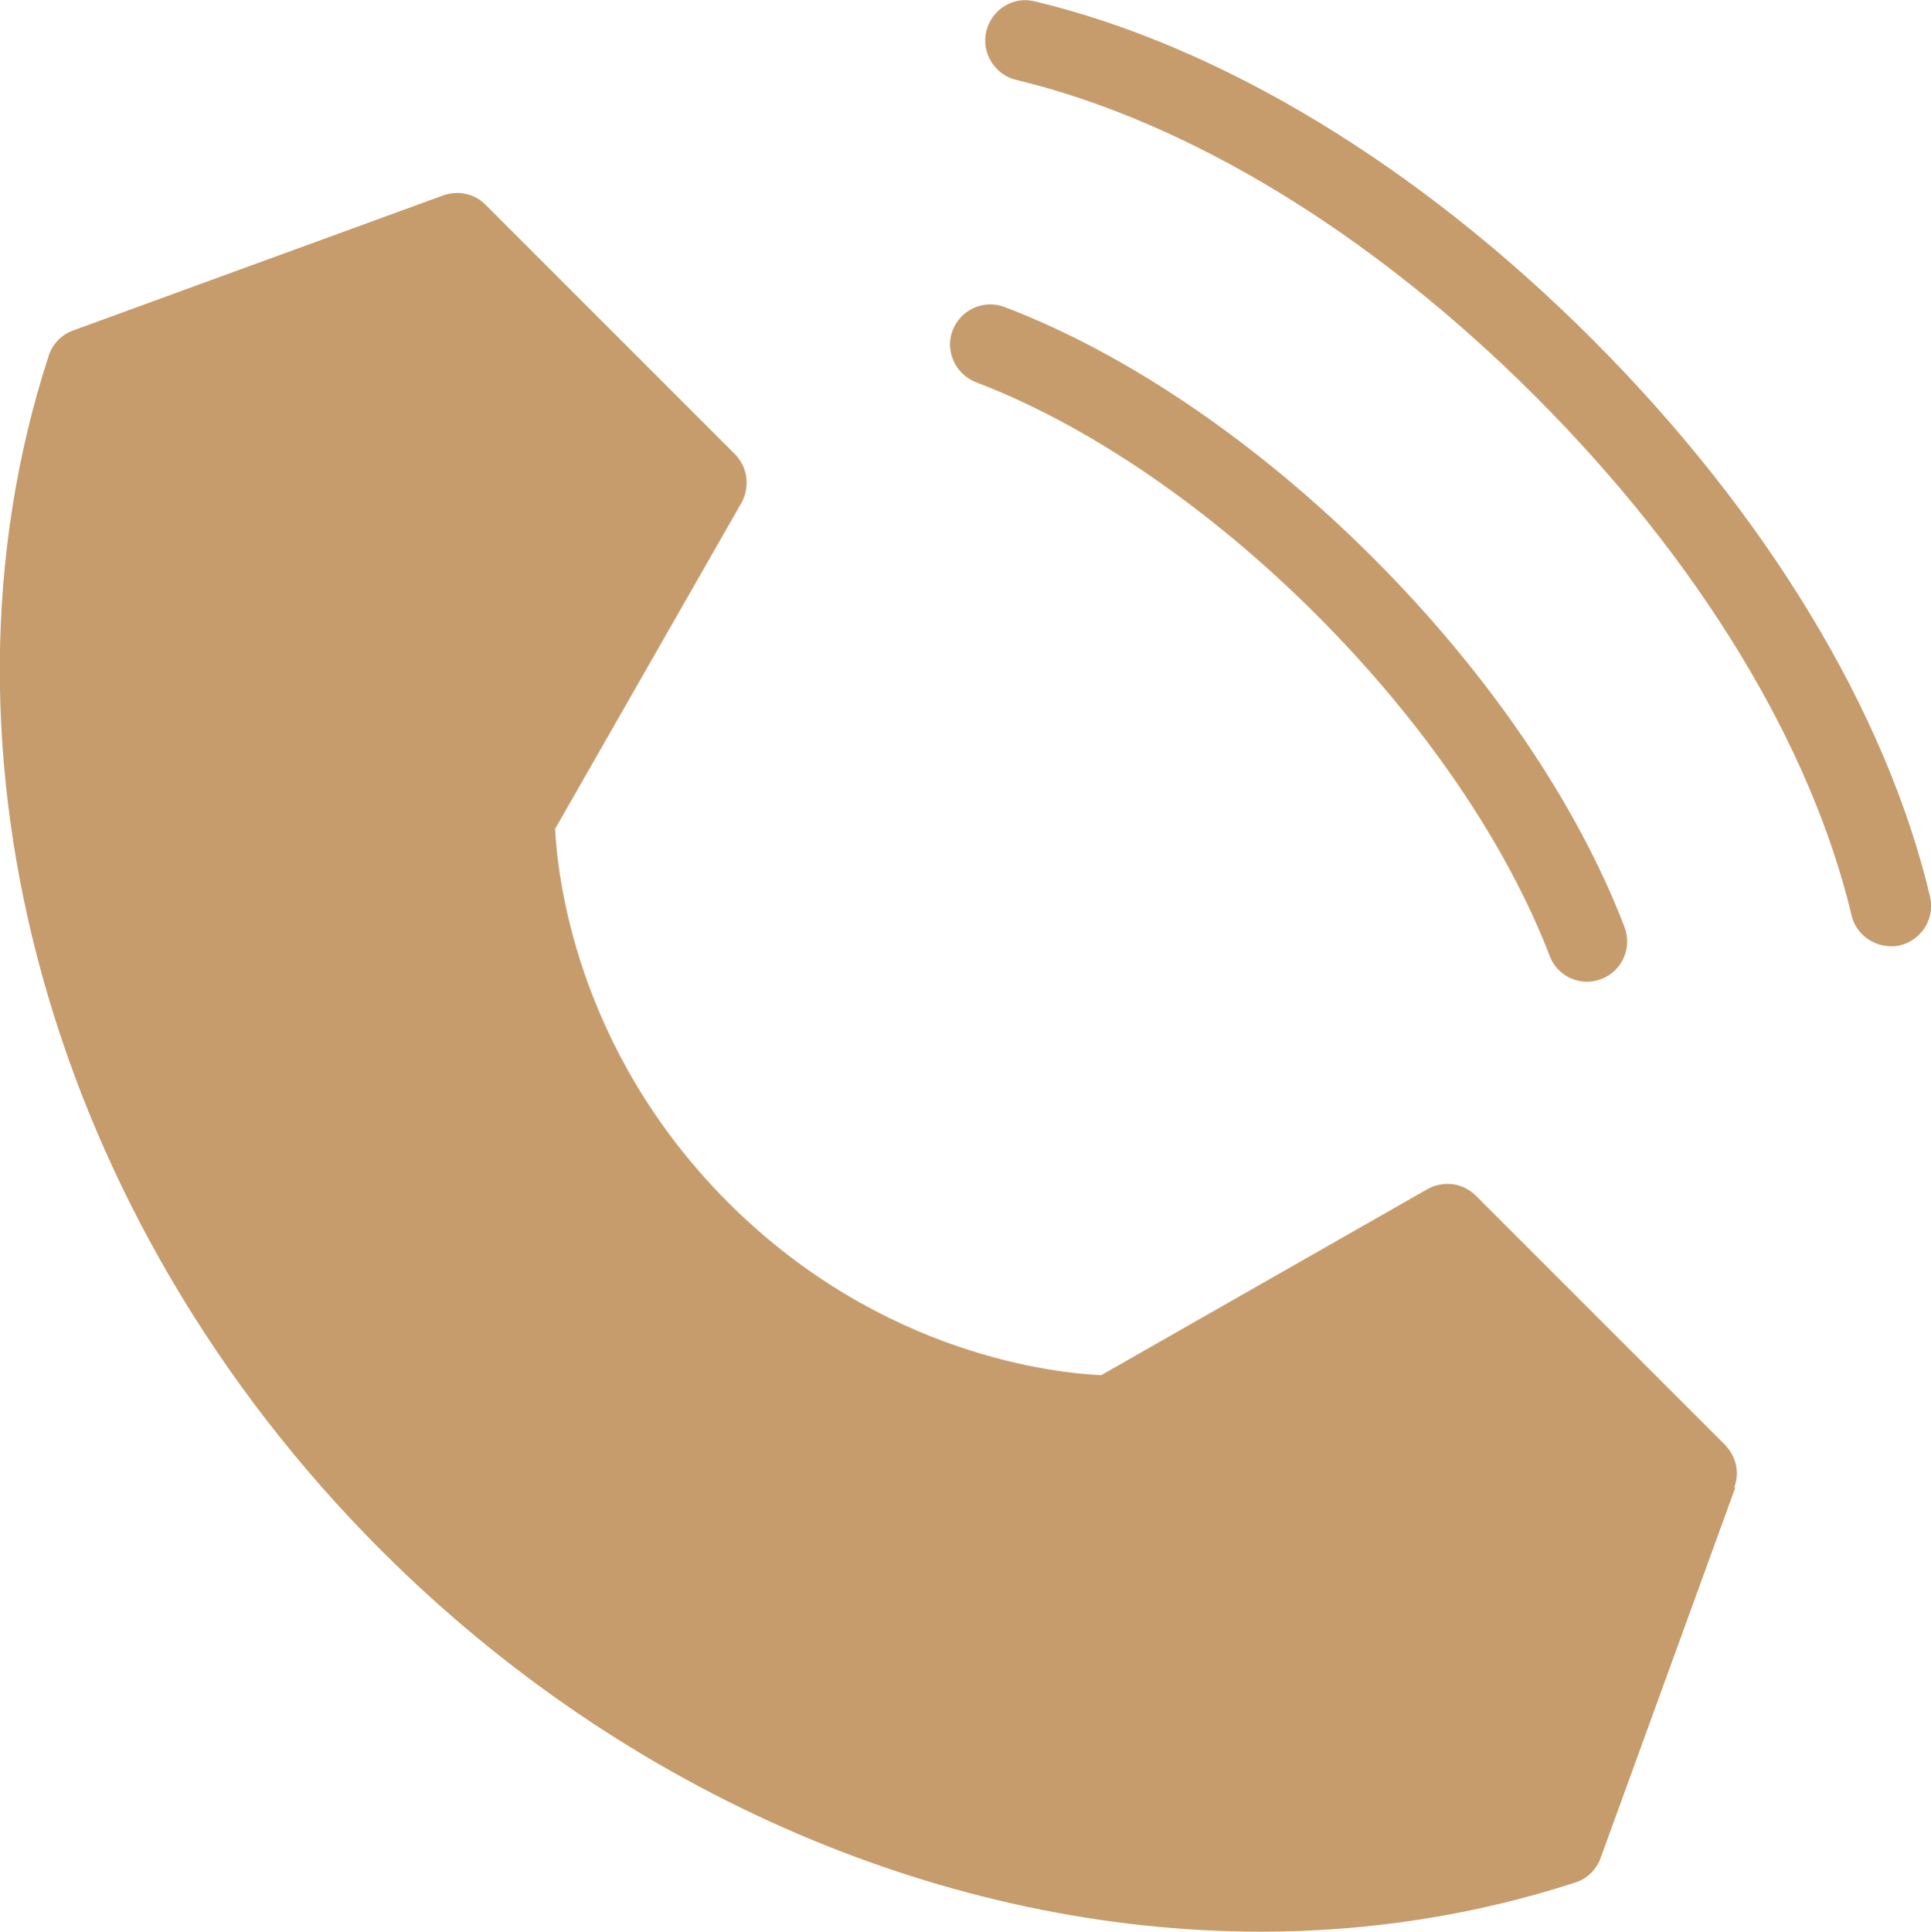
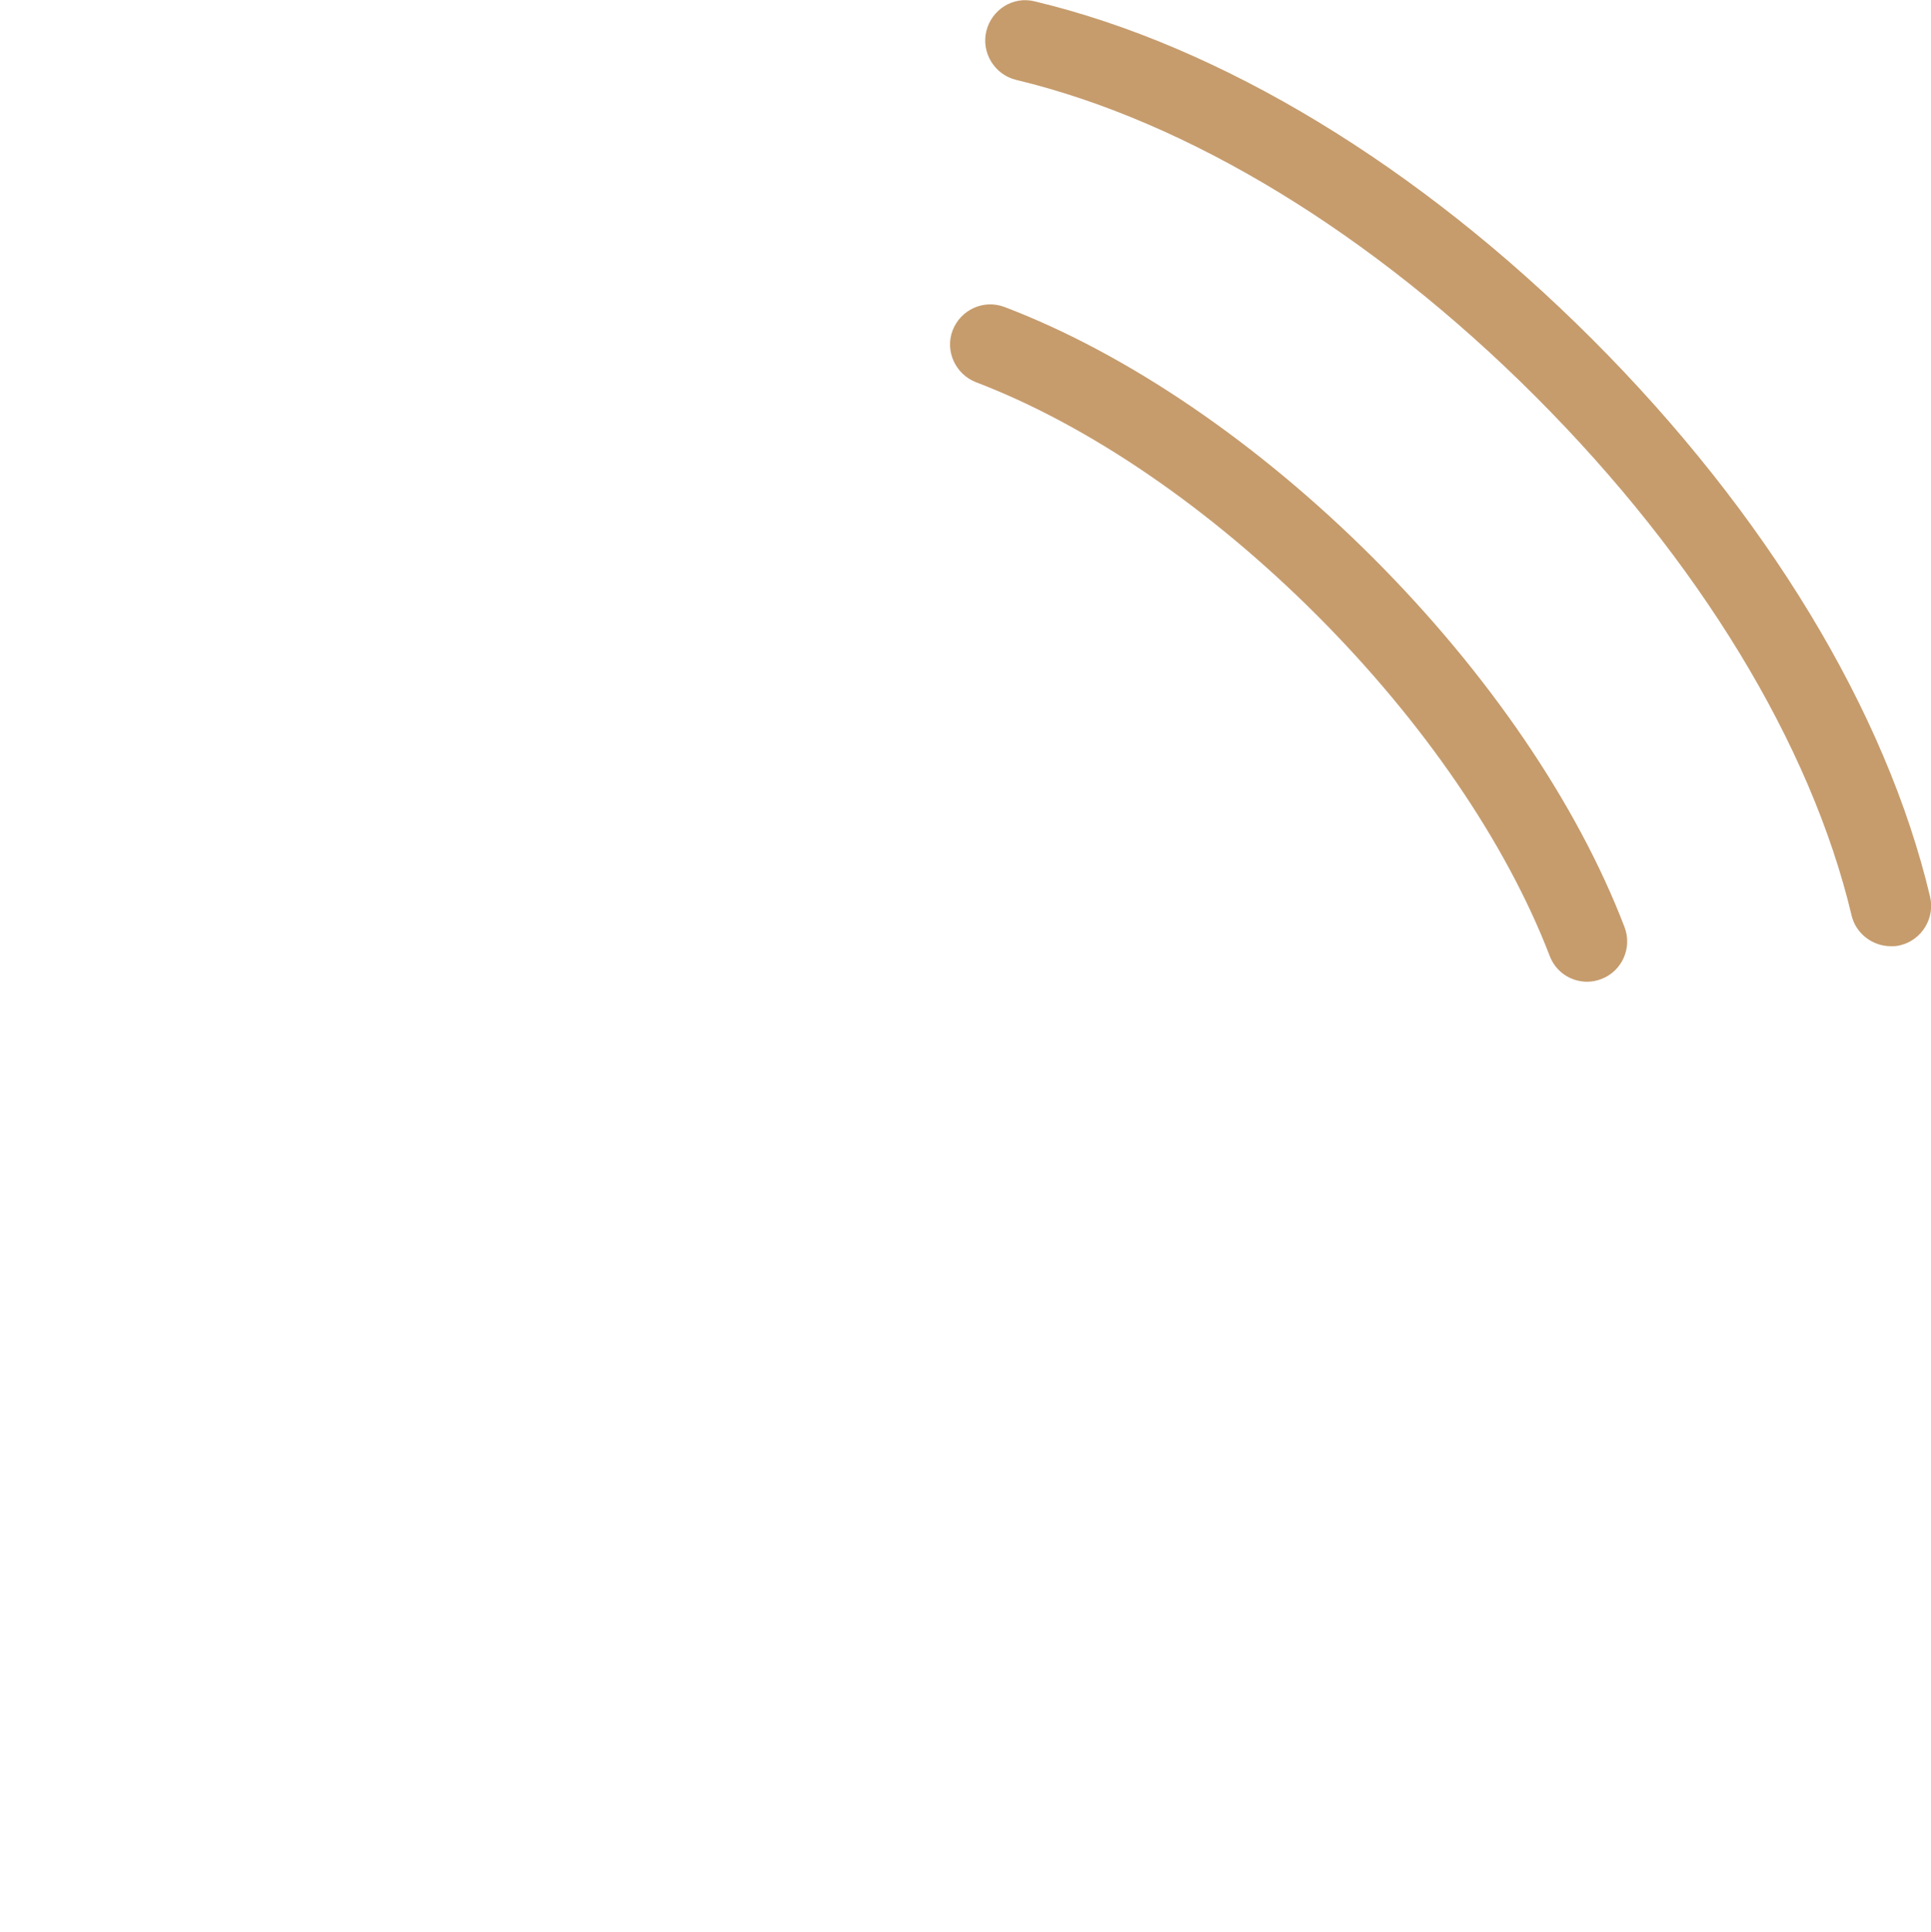
<svg xmlns="http://www.w3.org/2000/svg" id="b" viewBox="0 0 41.33 41.34">
  <g id="c">
-     <path d="M37.14,31.84l-2.88,7.92c-.09.25-.29.45-.55.53-2.16.7-4.42,1.05-6.72,1.05-6.66,0-13.57-2.89-18.84-8.17C1.08,26.1-1.71,16.07,1.04,7.62c.08-.25.27-.46.53-.55l7.92-2.89c.32-.11.66-.04.9.2l5.34,5.34c.27.27.33.69.14,1.04l-3.99,6.98c.05.9.39,4.67,3.7,7.99,3.31,3.31,7.09,3.66,7.99,3.7l6.98-3.98c.34-.19.76-.14,1.04.14l5.33,5.33c.24.25.32.59.2.91Z" style="fill:#c69c6d;" />
    <path d="M40.47,20.25c-.39,0-.75-.27-.84-.66-.87-3.66-3.27-7.61-6.77-11.11-3.49-3.49-7.44-5.89-11.11-6.77-.46-.11-.75-.58-.64-1.04.11-.46.57-.76,1.04-.64,3.98.95,8.22,3.52,11.93,7.23,3.72,3.72,6.29,7.96,7.23,11.93.11.46-.18.93-.64,1.04-.07.02-.13.02-.2.02Z" style="fill:#c69c6d;" />
-     <path d="M33.97,21.01c-.35,0-.67-.21-.8-.55-.93-2.42-2.7-5.01-4.99-7.3-2.29-2.29-4.88-4.06-7.29-4.98-.44-.17-.67-.67-.5-1.11.17-.44.66-.67,1.11-.5,2.63,1,5.43,2.91,7.89,5.37,2.46,2.46,4.37,5.26,5.38,7.9.17.44-.05.94-.49,1.11-.1.04-.21.06-.31.06Z" style="fill:#c69c6d;" />
+     <path d="M33.97,21.01c-.35,0-.67-.21-.8-.55-.93-2.42-2.7-5.01-4.99-7.3-2.29-2.29-4.88-4.06-7.29-4.98-.44-.17-.67-.67-.5-1.11.17-.44.66-.67,1.11-.5,2.63,1,5.43,2.91,7.89,5.37,2.46,2.46,4.37,5.26,5.38,7.9.17.44-.05.94-.49,1.11-.1.04-.21.06-.31.06" style="fill:#c69c6d;" />
  </g>
</svg>